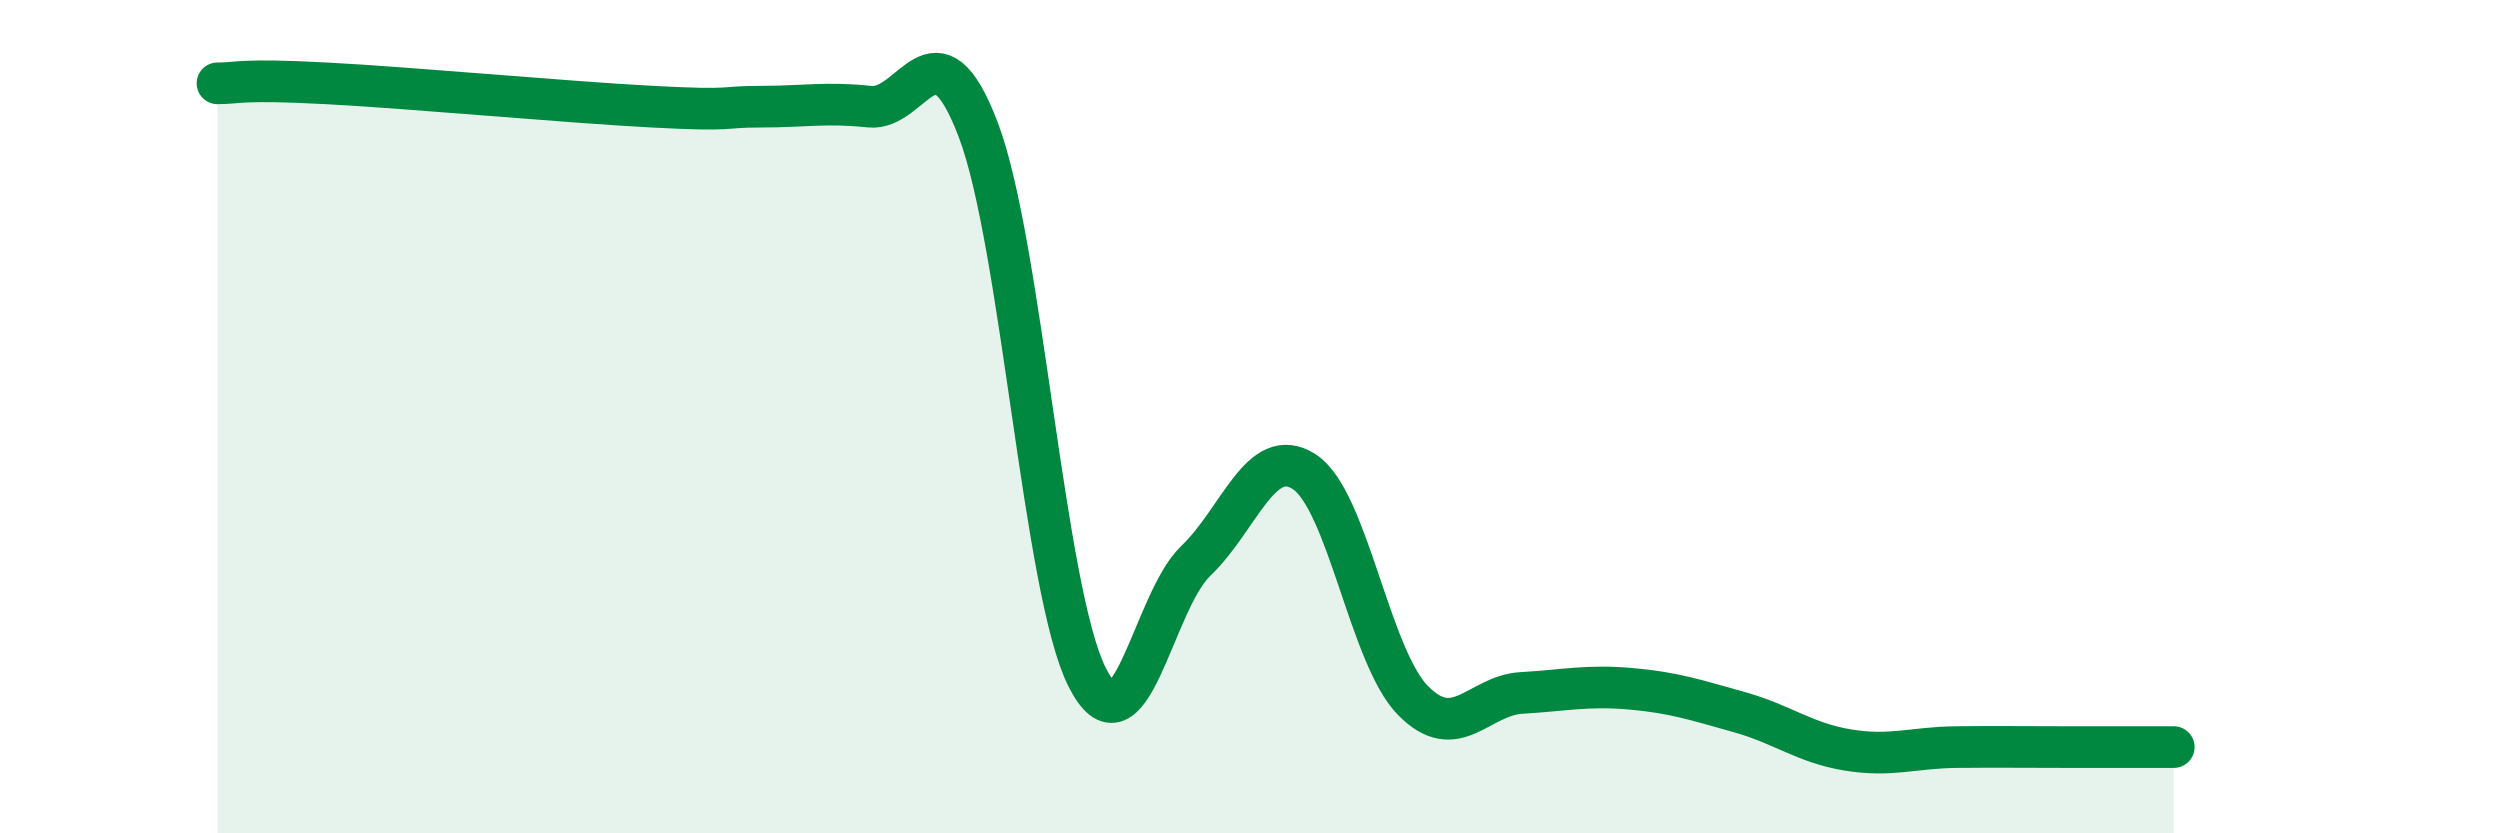
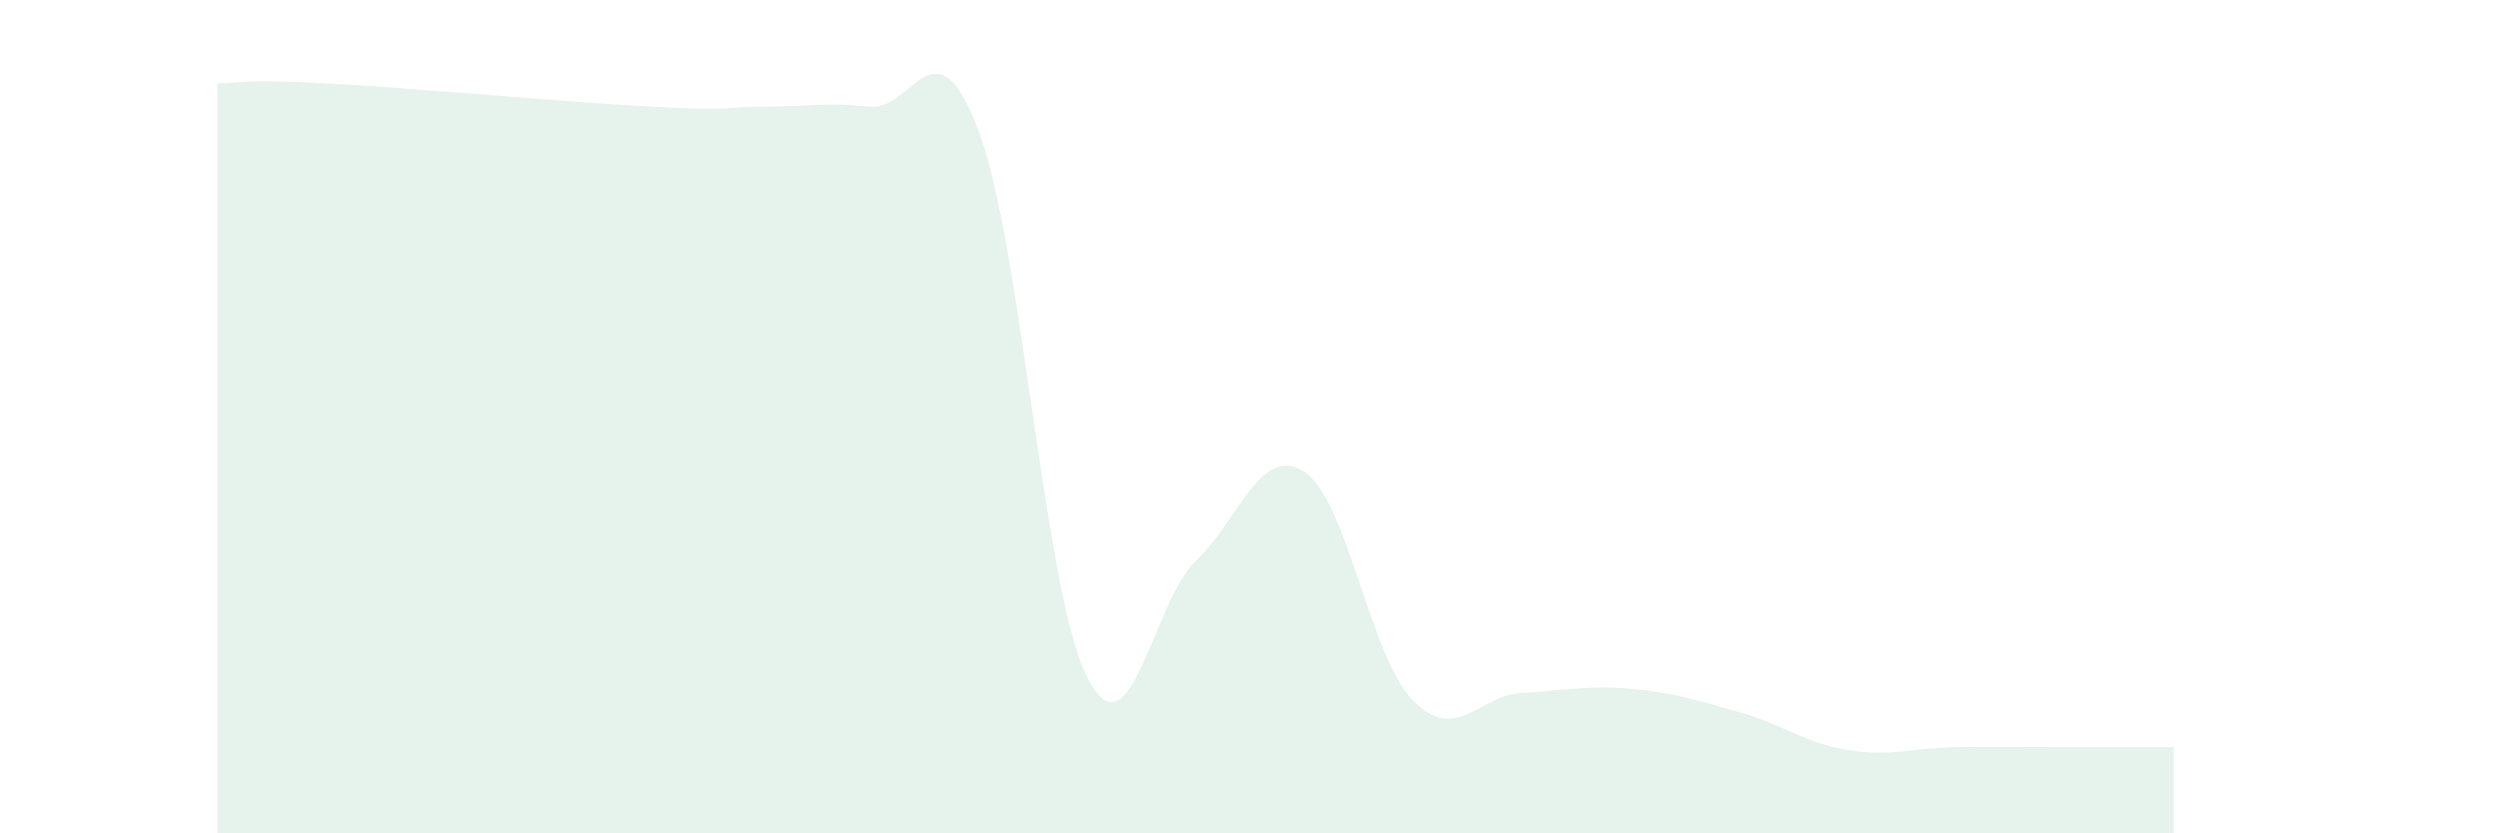
<svg xmlns="http://www.w3.org/2000/svg" width="60" height="20" viewBox="0 0 60 20">
  <path d="M 5.22,2 C 5.74,2 5.74,1.89 7.83,2 C 9.92,2.11 13.56,2.45 15.65,2.56 C 17.74,2.67 17.22,2.56 18.26,2.56 C 19.3,2.56 19.83,2.45 20.87,2.56 C 21.91,2.67 22.44,0.38 23.48,3.12 C 24.52,5.86 25.05,14.18 26.09,16.25 C 27.13,18.32 27.66,14.45 28.7,13.46 C 29.74,12.47 30.26,10.65 31.3,11.32 C 32.34,11.99 32.87,15.75 33.91,16.81 C 34.95,17.87 35.48,16.69 36.52,16.63 C 37.56,16.57 38.09,16.44 39.13,16.53 C 40.17,16.62 40.7,16.8 41.74,17.09 C 42.78,17.38 43.31,17.83 44.35,18 C 45.39,18.17 45.92,17.94 46.96,17.93 C 48,17.92 48.53,17.93 49.57,17.93 C 50.61,17.93 51.65,17.93 52.17,17.93L52.17 20L5.22 20Z" fill="#008740" opacity="0.1" stroke-linecap="round" stroke-linejoin="round" />
-   <path d="M 5.22,2 C 5.74,2 5.74,1.89 7.83,2 C 9.92,2.11 13.56,2.45 15.65,2.56 C 17.74,2.67 17.22,2.56 18.26,2.56 C 19.3,2.56 19.83,2.45 20.87,2.56 C 21.91,2.67 22.44,0.38 23.48,3.12 C 24.52,5.86 25.05,14.18 26.09,16.25 C 27.13,18.32 27.66,14.45 28.7,13.46 C 29.74,12.47 30.26,10.65 31.3,11.32 C 32.34,11.99 32.87,15.75 33.91,16.81 C 34.95,17.87 35.48,16.69 36.52,16.63 C 37.56,16.57 38.09,16.44 39.13,16.53 C 40.17,16.62 40.7,16.8 41.74,17.09 C 42.78,17.38 43.31,17.83 44.35,18 C 45.39,18.17 45.92,17.94 46.96,17.93 C 48,17.92 48.53,17.93 49.57,17.93 C 50.61,17.93 51.65,17.93 52.17,17.93" stroke="#008740" stroke-width="1" fill="none" stroke-linecap="round" stroke-linejoin="round" />
</svg>